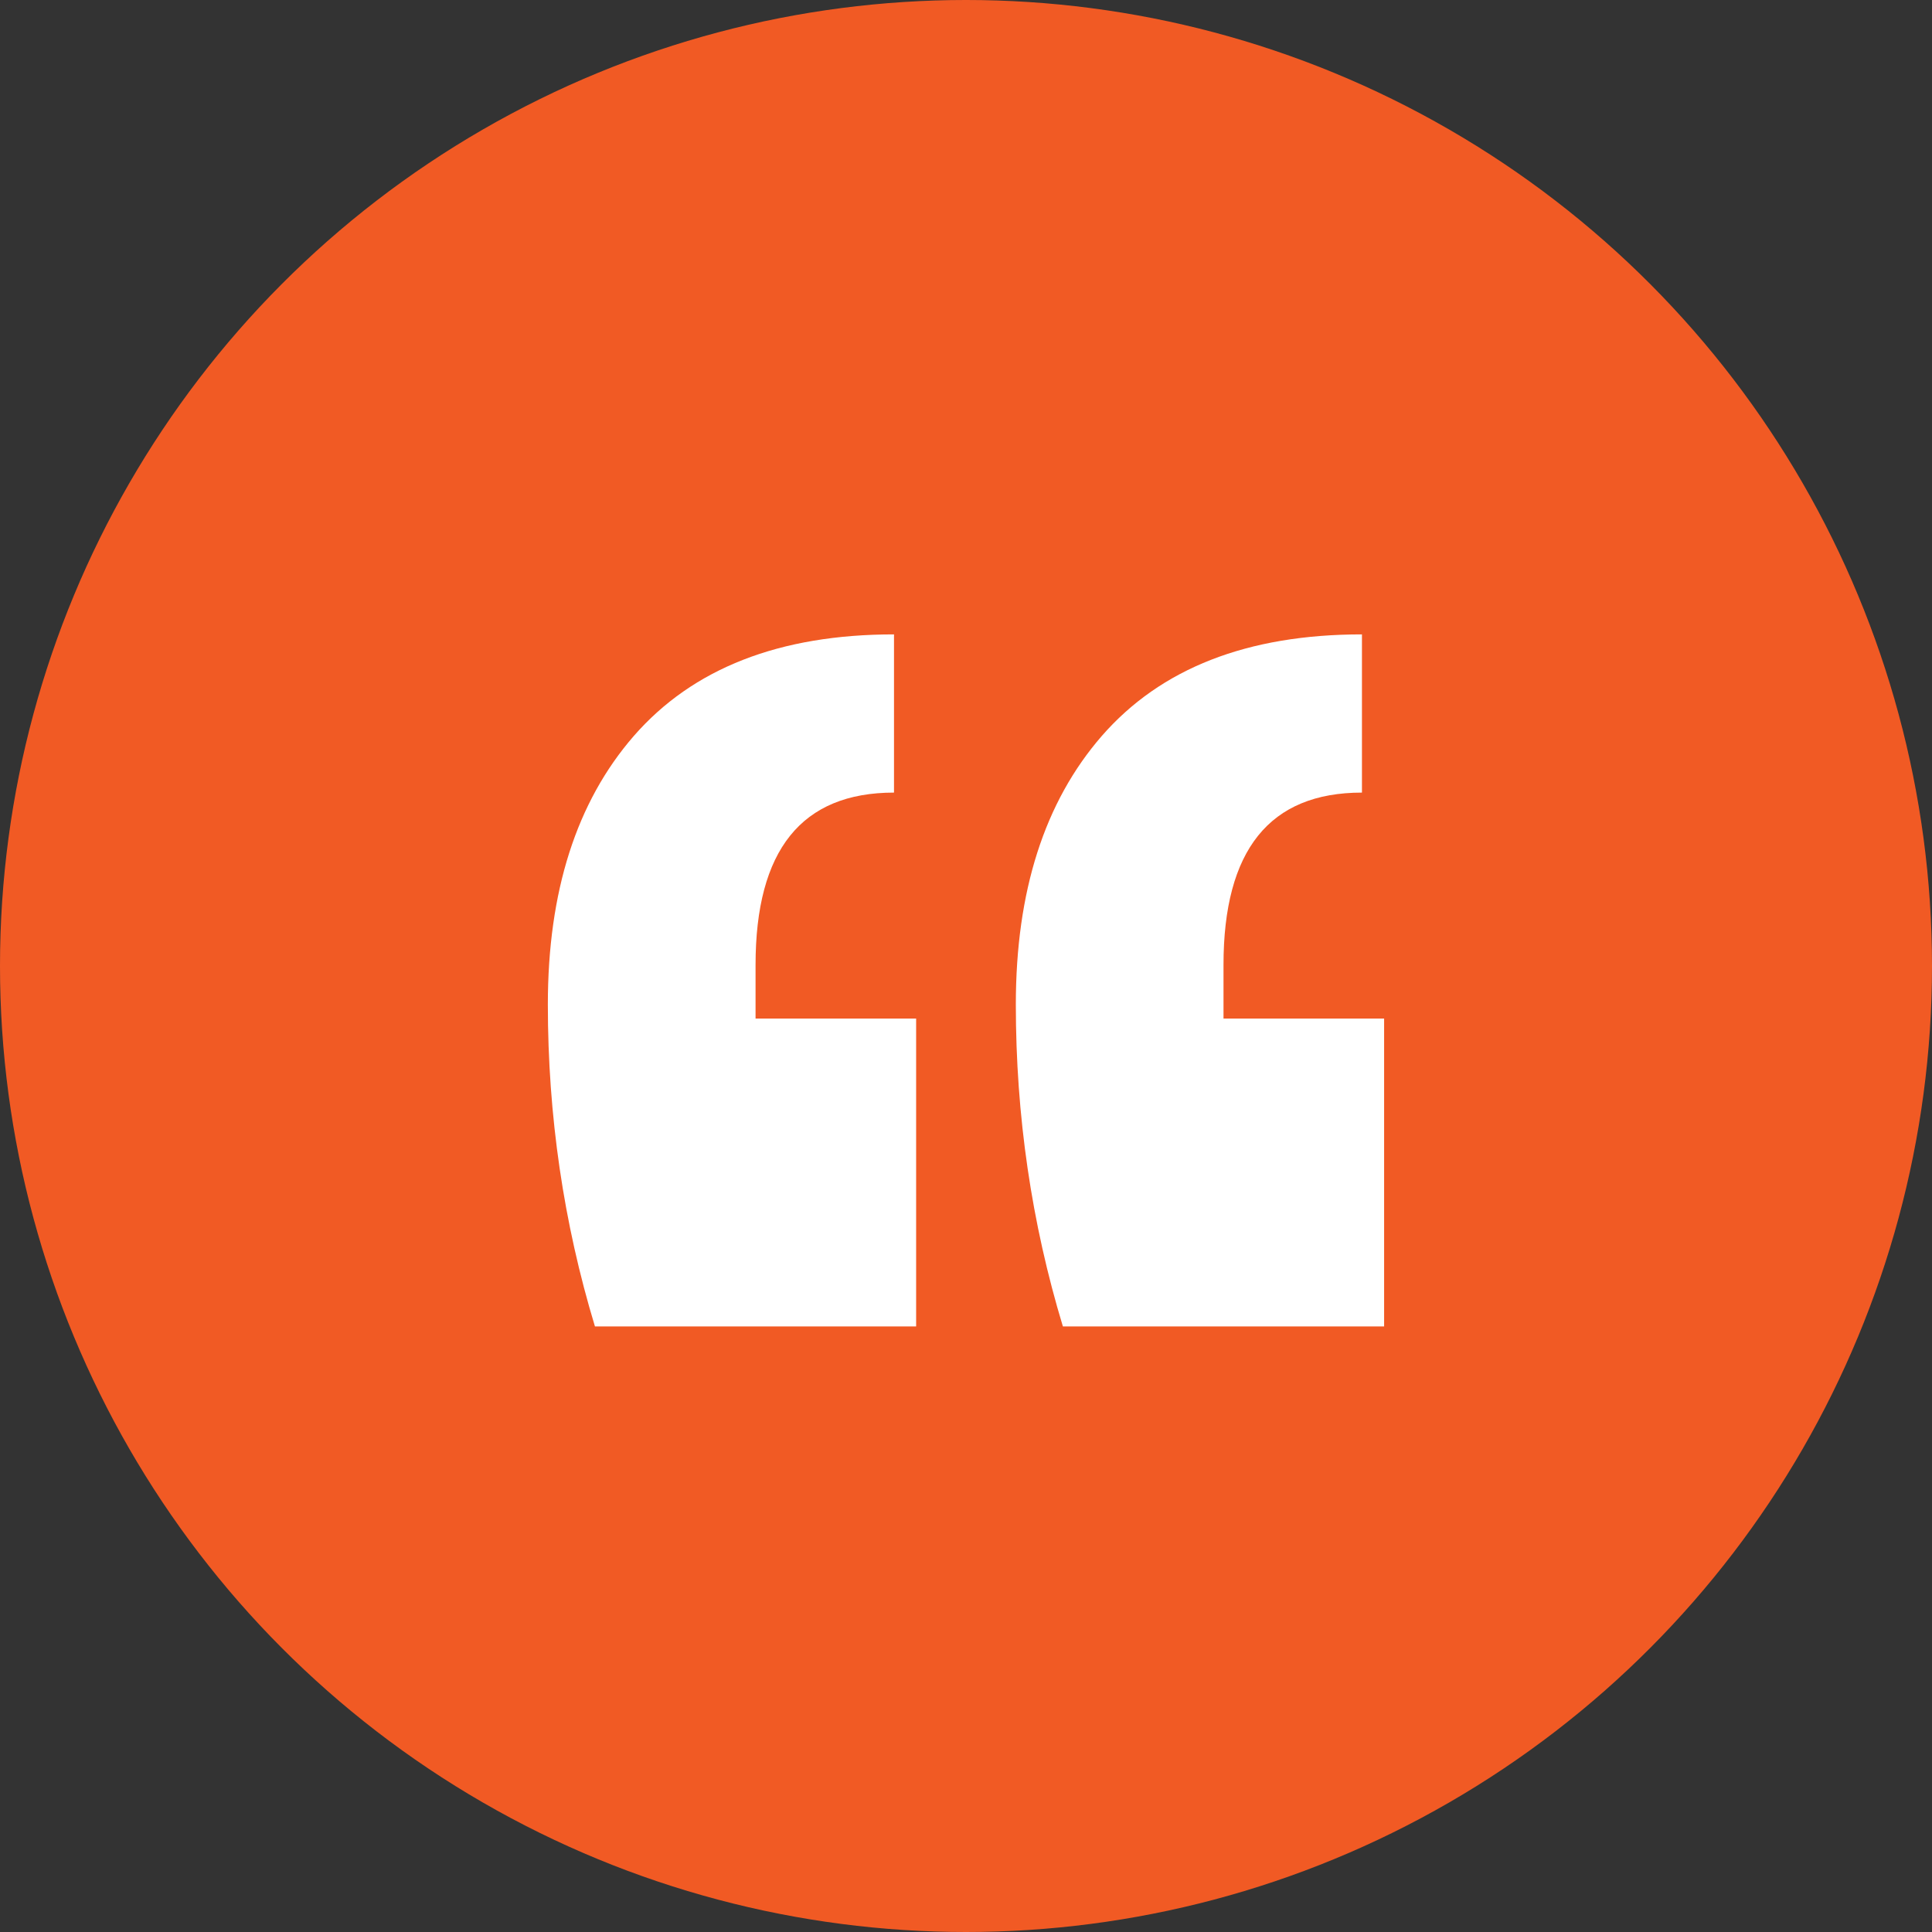
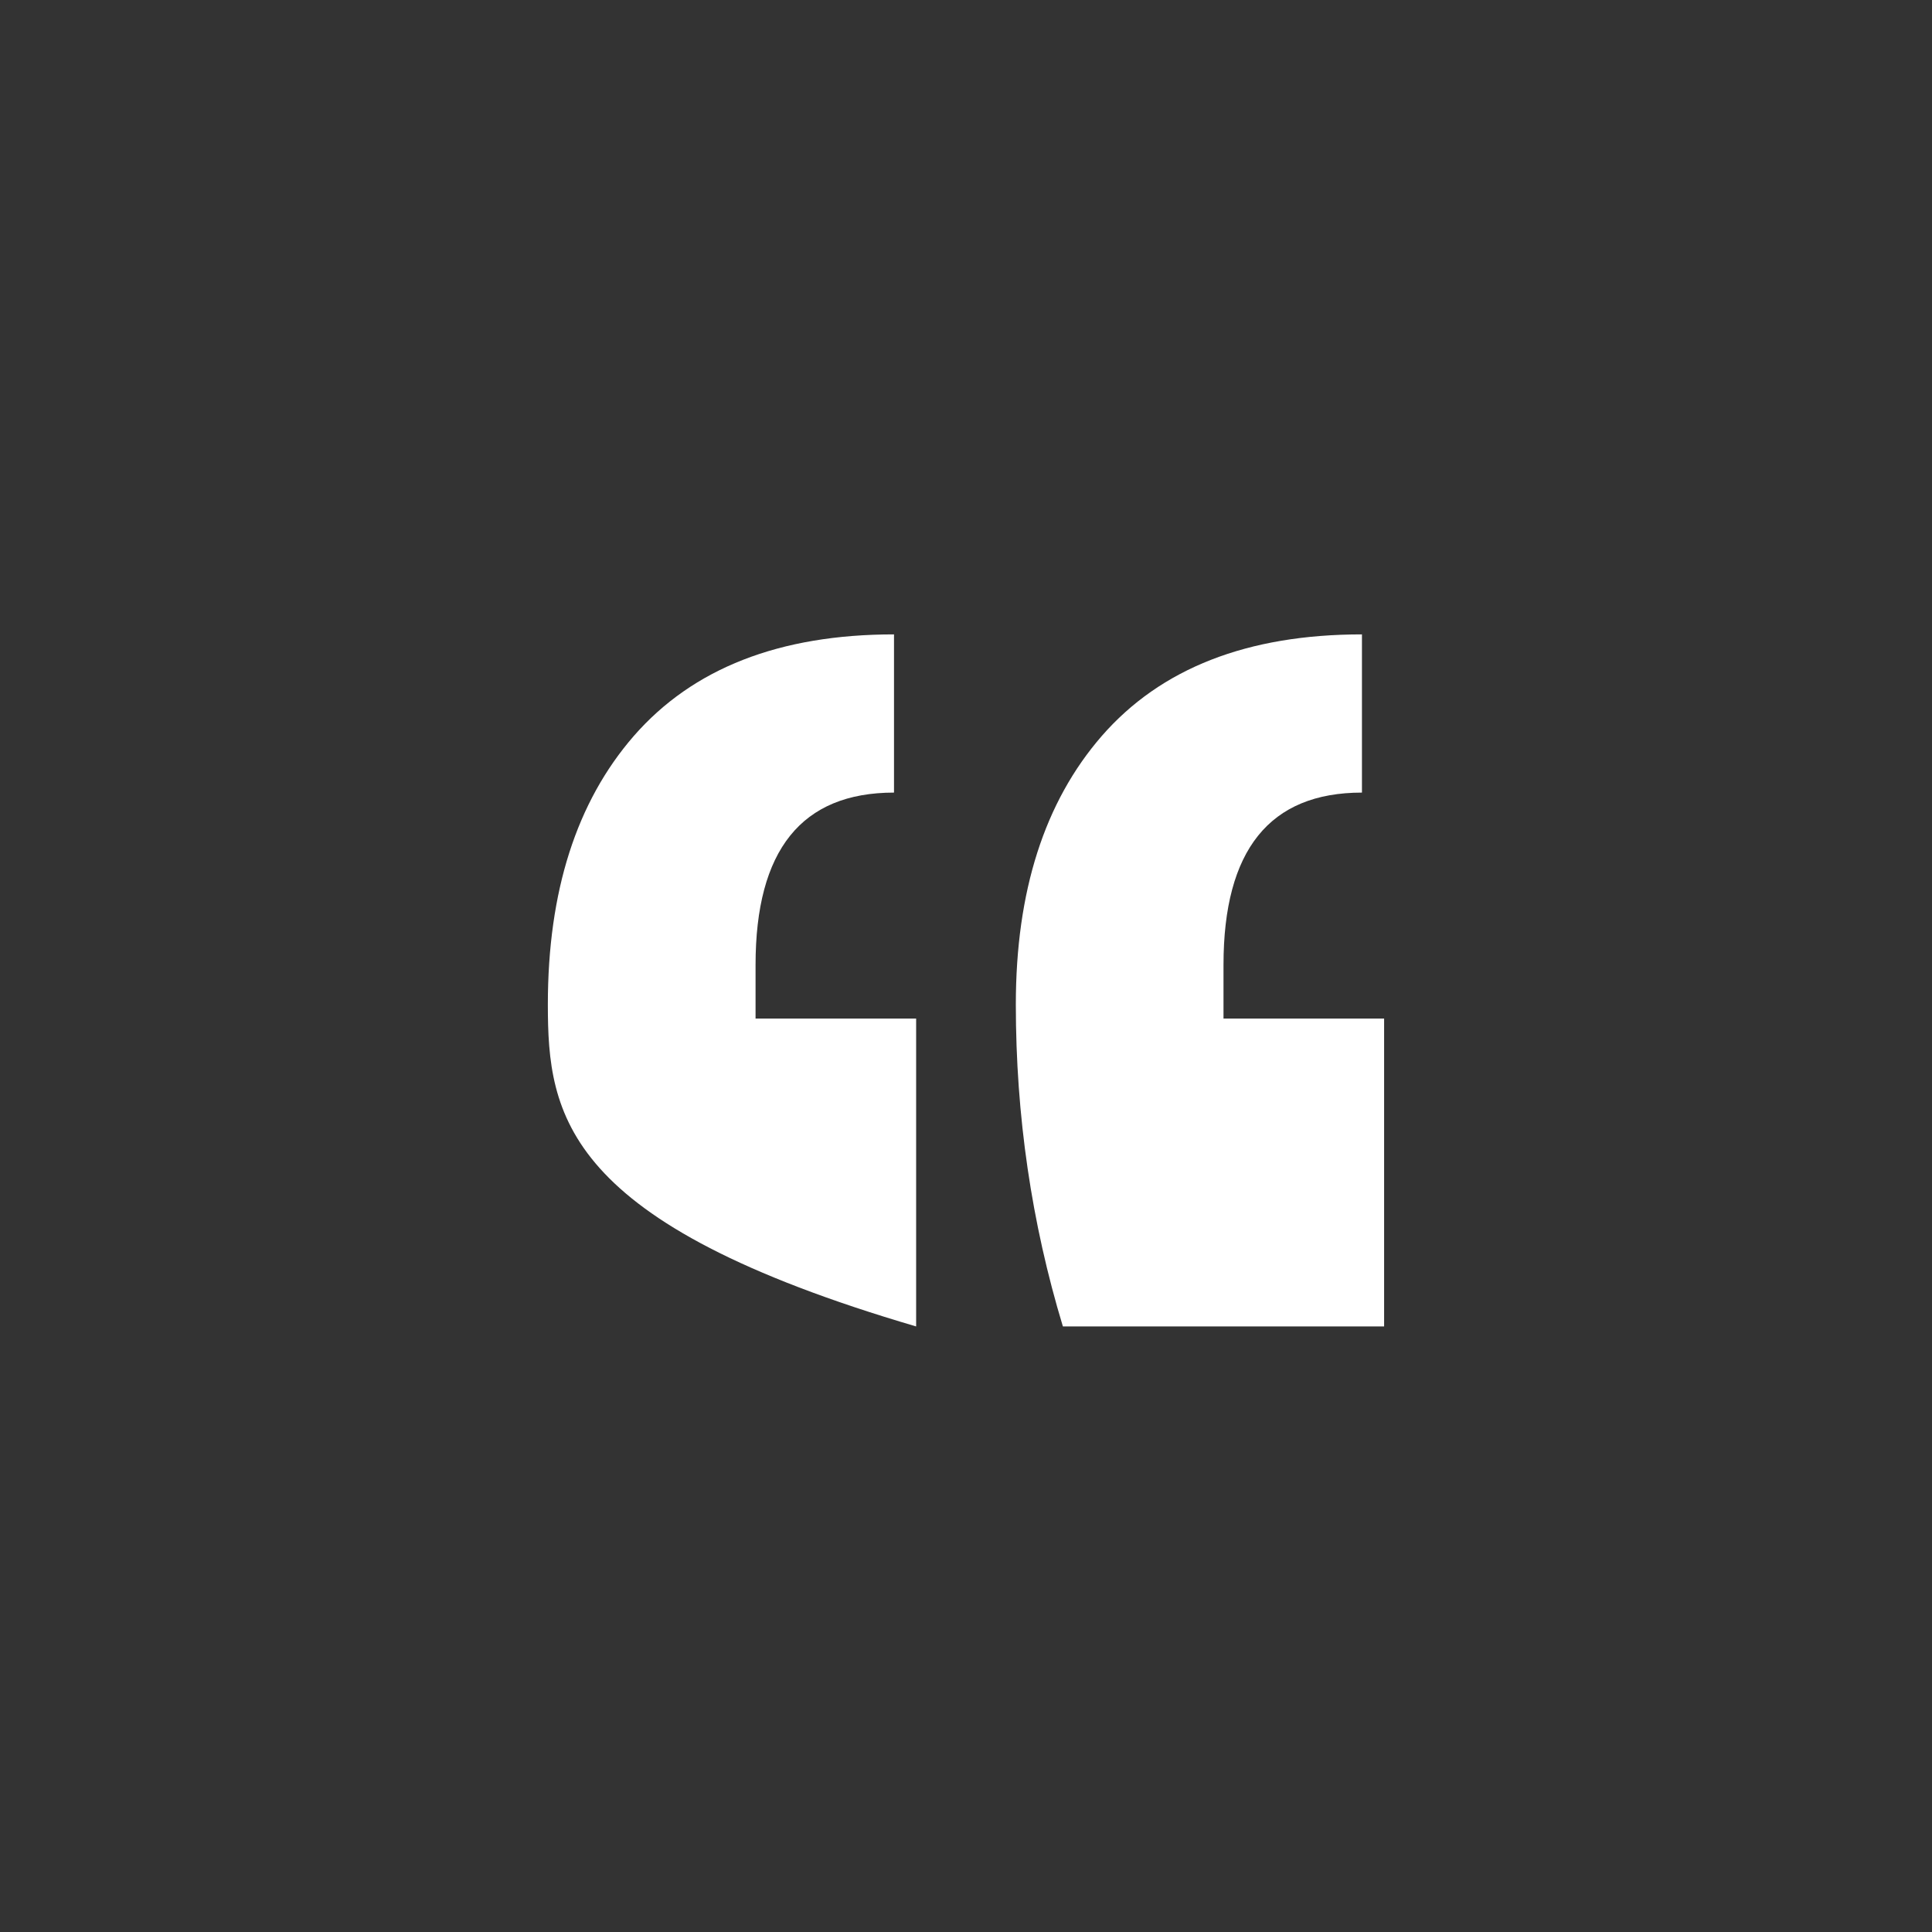
<svg xmlns="http://www.w3.org/2000/svg" width="53" height="53" viewBox="0 0 53 53" fill="none">
  <rect x="0" y="0" width="53" height="53" fill="#333333" stroke="none" />
-   <circle cx="26.5" cy="26.5" r="26.5" fill="#F15A24" />
-   <path d="M37.97 36.388H29.158C28.297 33.547 27.867 30.602 27.867 27.555C27.867 24.455 28.652 22.001 30.222 20.193C31.842 18.333 34.222 17.403 37.362 17.403V21.743C34.83 21.743 33.564 23.318 33.564 26.47V27.942H37.97V36.388ZM25.132 36.388H16.321C15.46 33.547 15.029 30.602 15.029 27.555C15.029 24.455 15.814 22.001 17.384 20.193C19.005 18.333 21.385 17.403 24.525 17.403V21.743C21.992 21.743 20.727 23.318 20.727 26.47V27.942H25.132V36.388Z" fill="white" />
+   <path d="M37.97 36.388H29.158C28.297 33.547 27.867 30.602 27.867 27.555C27.867 24.455 28.652 22.001 30.222 20.193C31.842 18.333 34.222 17.403 37.362 17.403V21.743C34.83 21.743 33.564 23.318 33.564 26.47V27.942H37.97V36.388ZM25.132 36.388C15.46 33.547 15.029 30.602 15.029 27.555C15.029 24.455 15.814 22.001 17.384 20.193C19.005 18.333 21.385 17.403 24.525 17.403V21.743C21.992 21.743 20.727 23.318 20.727 26.47V27.942H25.132V36.388Z" fill="white" />
</svg>